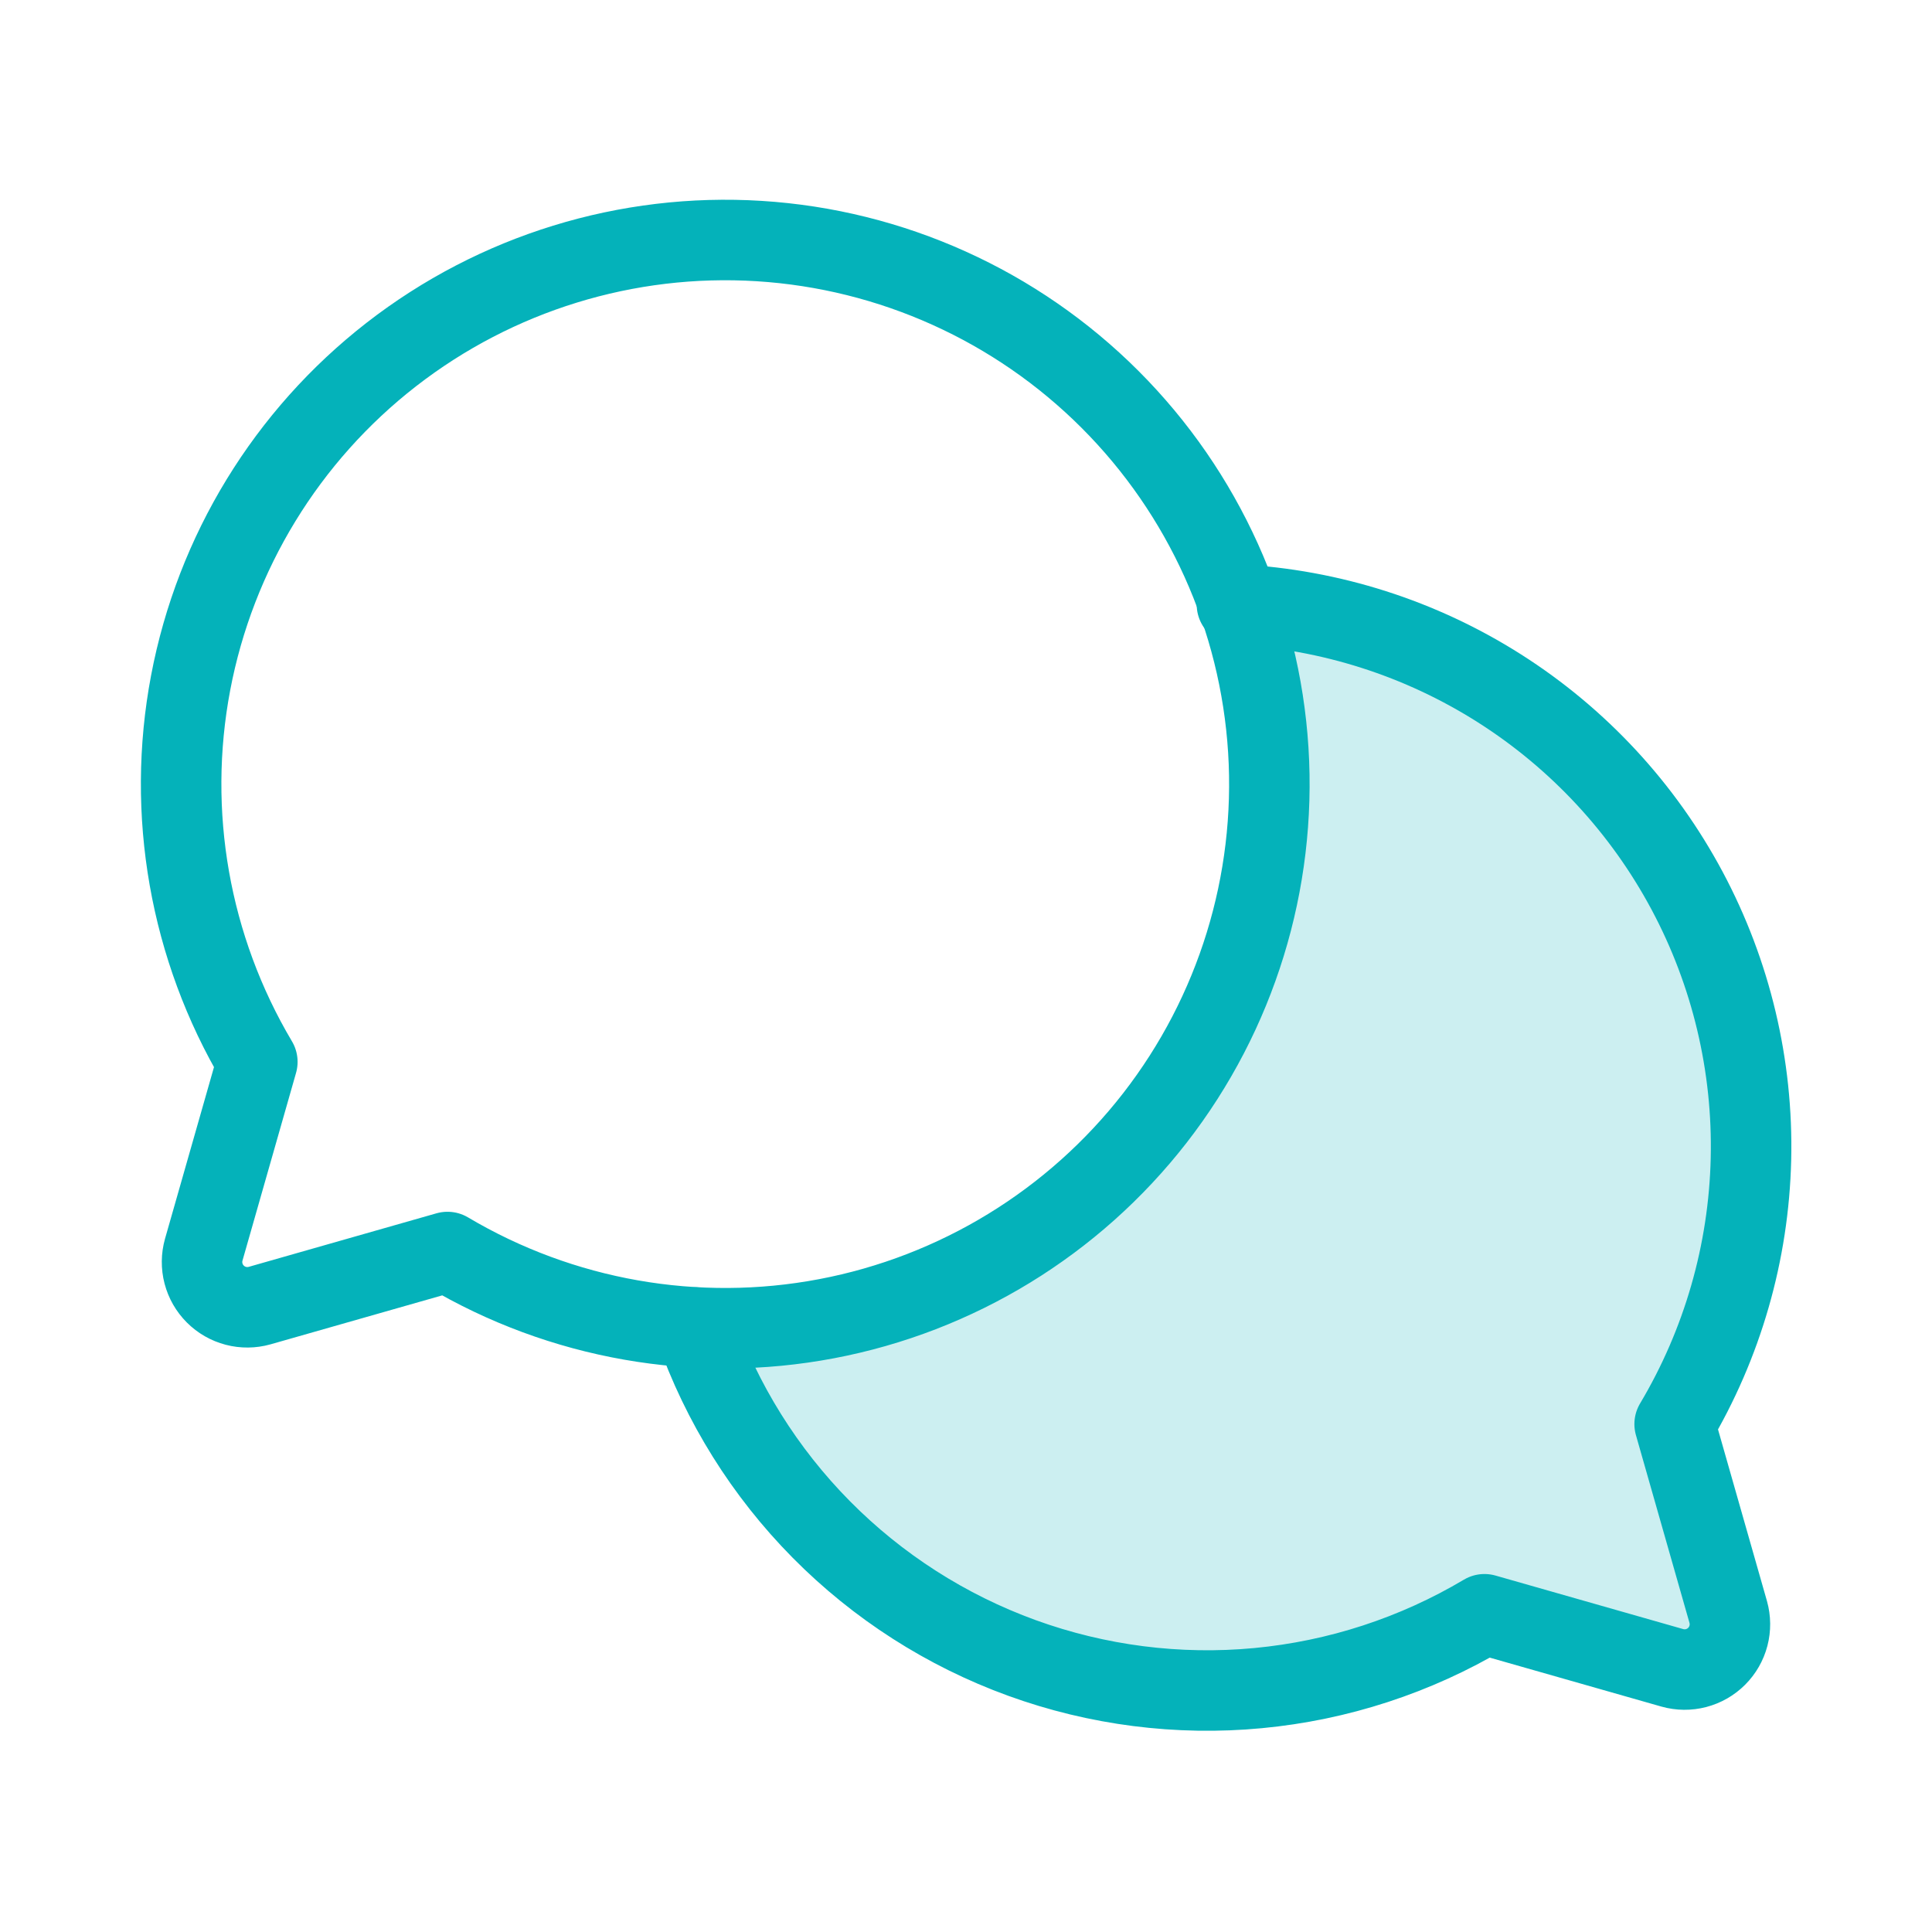
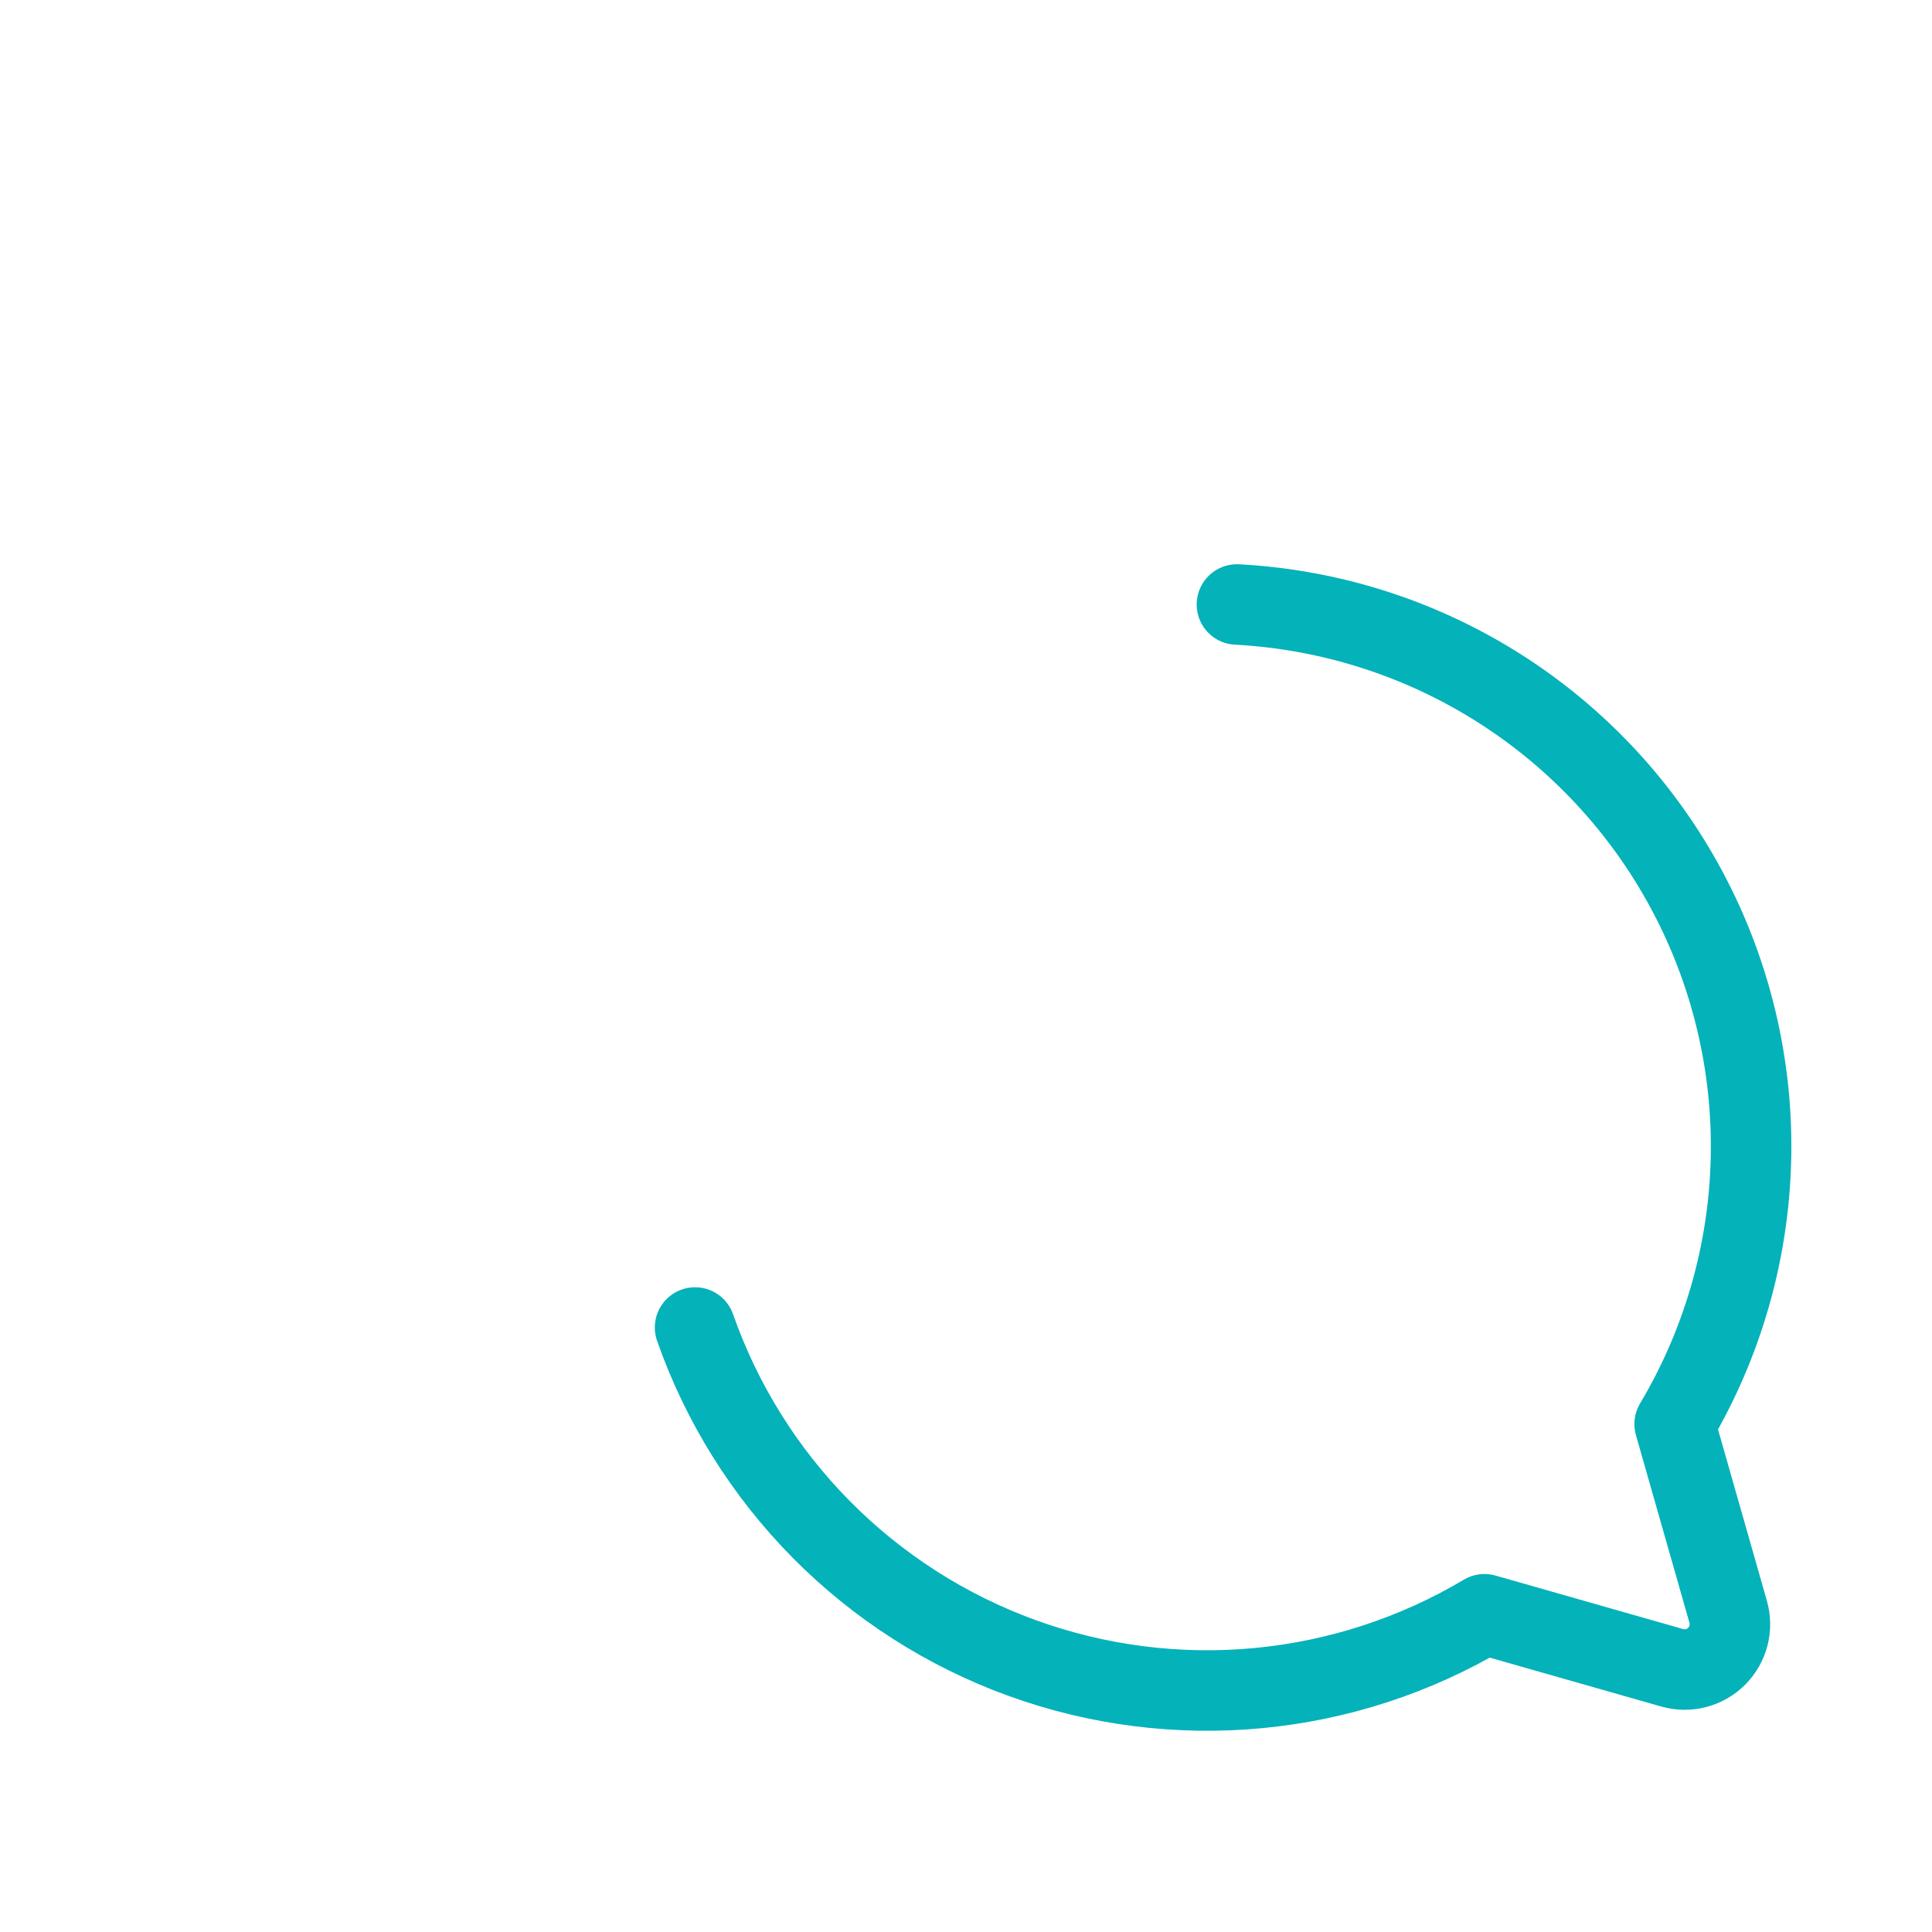
<svg xmlns="http://www.w3.org/2000/svg" fill="none" height="96" viewBox="0 0 96 96" width="96">
-   <path d="m34.537 65.963c1.322 3.768 3.464 7.196 6.272 10.035s6.212 5.019 9.965 6.383c3.753 1.363 7.763 1.876 11.738 1.501 3.976-.375 7.818-1.628 11.25-3.67l9.338 2.663c.385.108.791.112 1.178.011.387-.101.739-.303 1.022-.586s.485-.635.586-1.022c.101-.387.097-.793-.011-1.178l-2.663-9.338c2.377-3.99 3.683-8.526 3.792-13.169.109-4.643-.984-9.236-3.172-13.332-2.188-4.097-5.397-7.559-9.316-10.051-3.919-2.492-8.415-3.929-13.053-4.173 1.028 2.876 1.549 5.908 1.538 8.963 0 7.161-2.845 14.028-7.908 19.092s-11.931 7.908-19.092 7.908z" fill="#04b2ba" opacity=".2" />
  <g stroke="#04b2ba" stroke-linecap="round" stroke-linejoin="round" stroke-width="4">
-     <path d="m12.787 52.763c-3.362-5.665-4.541-12.363-3.314-18.835 1.227-6.472 4.774-12.274 9.976-16.316 5.202-4.042 11.701-6.045 18.275-5.634s12.773 3.208 17.431 7.866c4.658 4.658 7.455 10.857 7.866 17.431s-1.593 13.073-5.634 18.275c-4.042 5.202-9.844 8.749-16.316 9.976-6.472 1.227-13.17.048-18.835-3.314l-9.338 2.663c-.385.108-.791.112-1.178.011-.387-.101-.739-.303-1.022-.586s-.485-.635-.586-1.022c-.101-.387-.097-.793.011-1.178z" />
    <path d="m34.537 65.963c1.322 3.768 3.464 7.196 6.272 10.035s6.212 5.019 9.965 6.383c3.753 1.363 7.763 1.876 11.738 1.501 3.976-.375 7.818-1.628 11.25-3.67l9.338 2.663c.385.108.791.112 1.178.011.387-.101.739-.303 1.022-.586s.485-.635.586-1.022c.101-.387.097-.793-.011-1.178l-2.663-9.338c2.377-3.99 3.683-8.526 3.792-13.169.109-4.643-.984-9.236-3.172-13.332-2.188-4.097-5.397-7.559-9.316-10.051-3.919-2.492-8.415-3.929-13.053-4.173" />
  </g>
</svg>